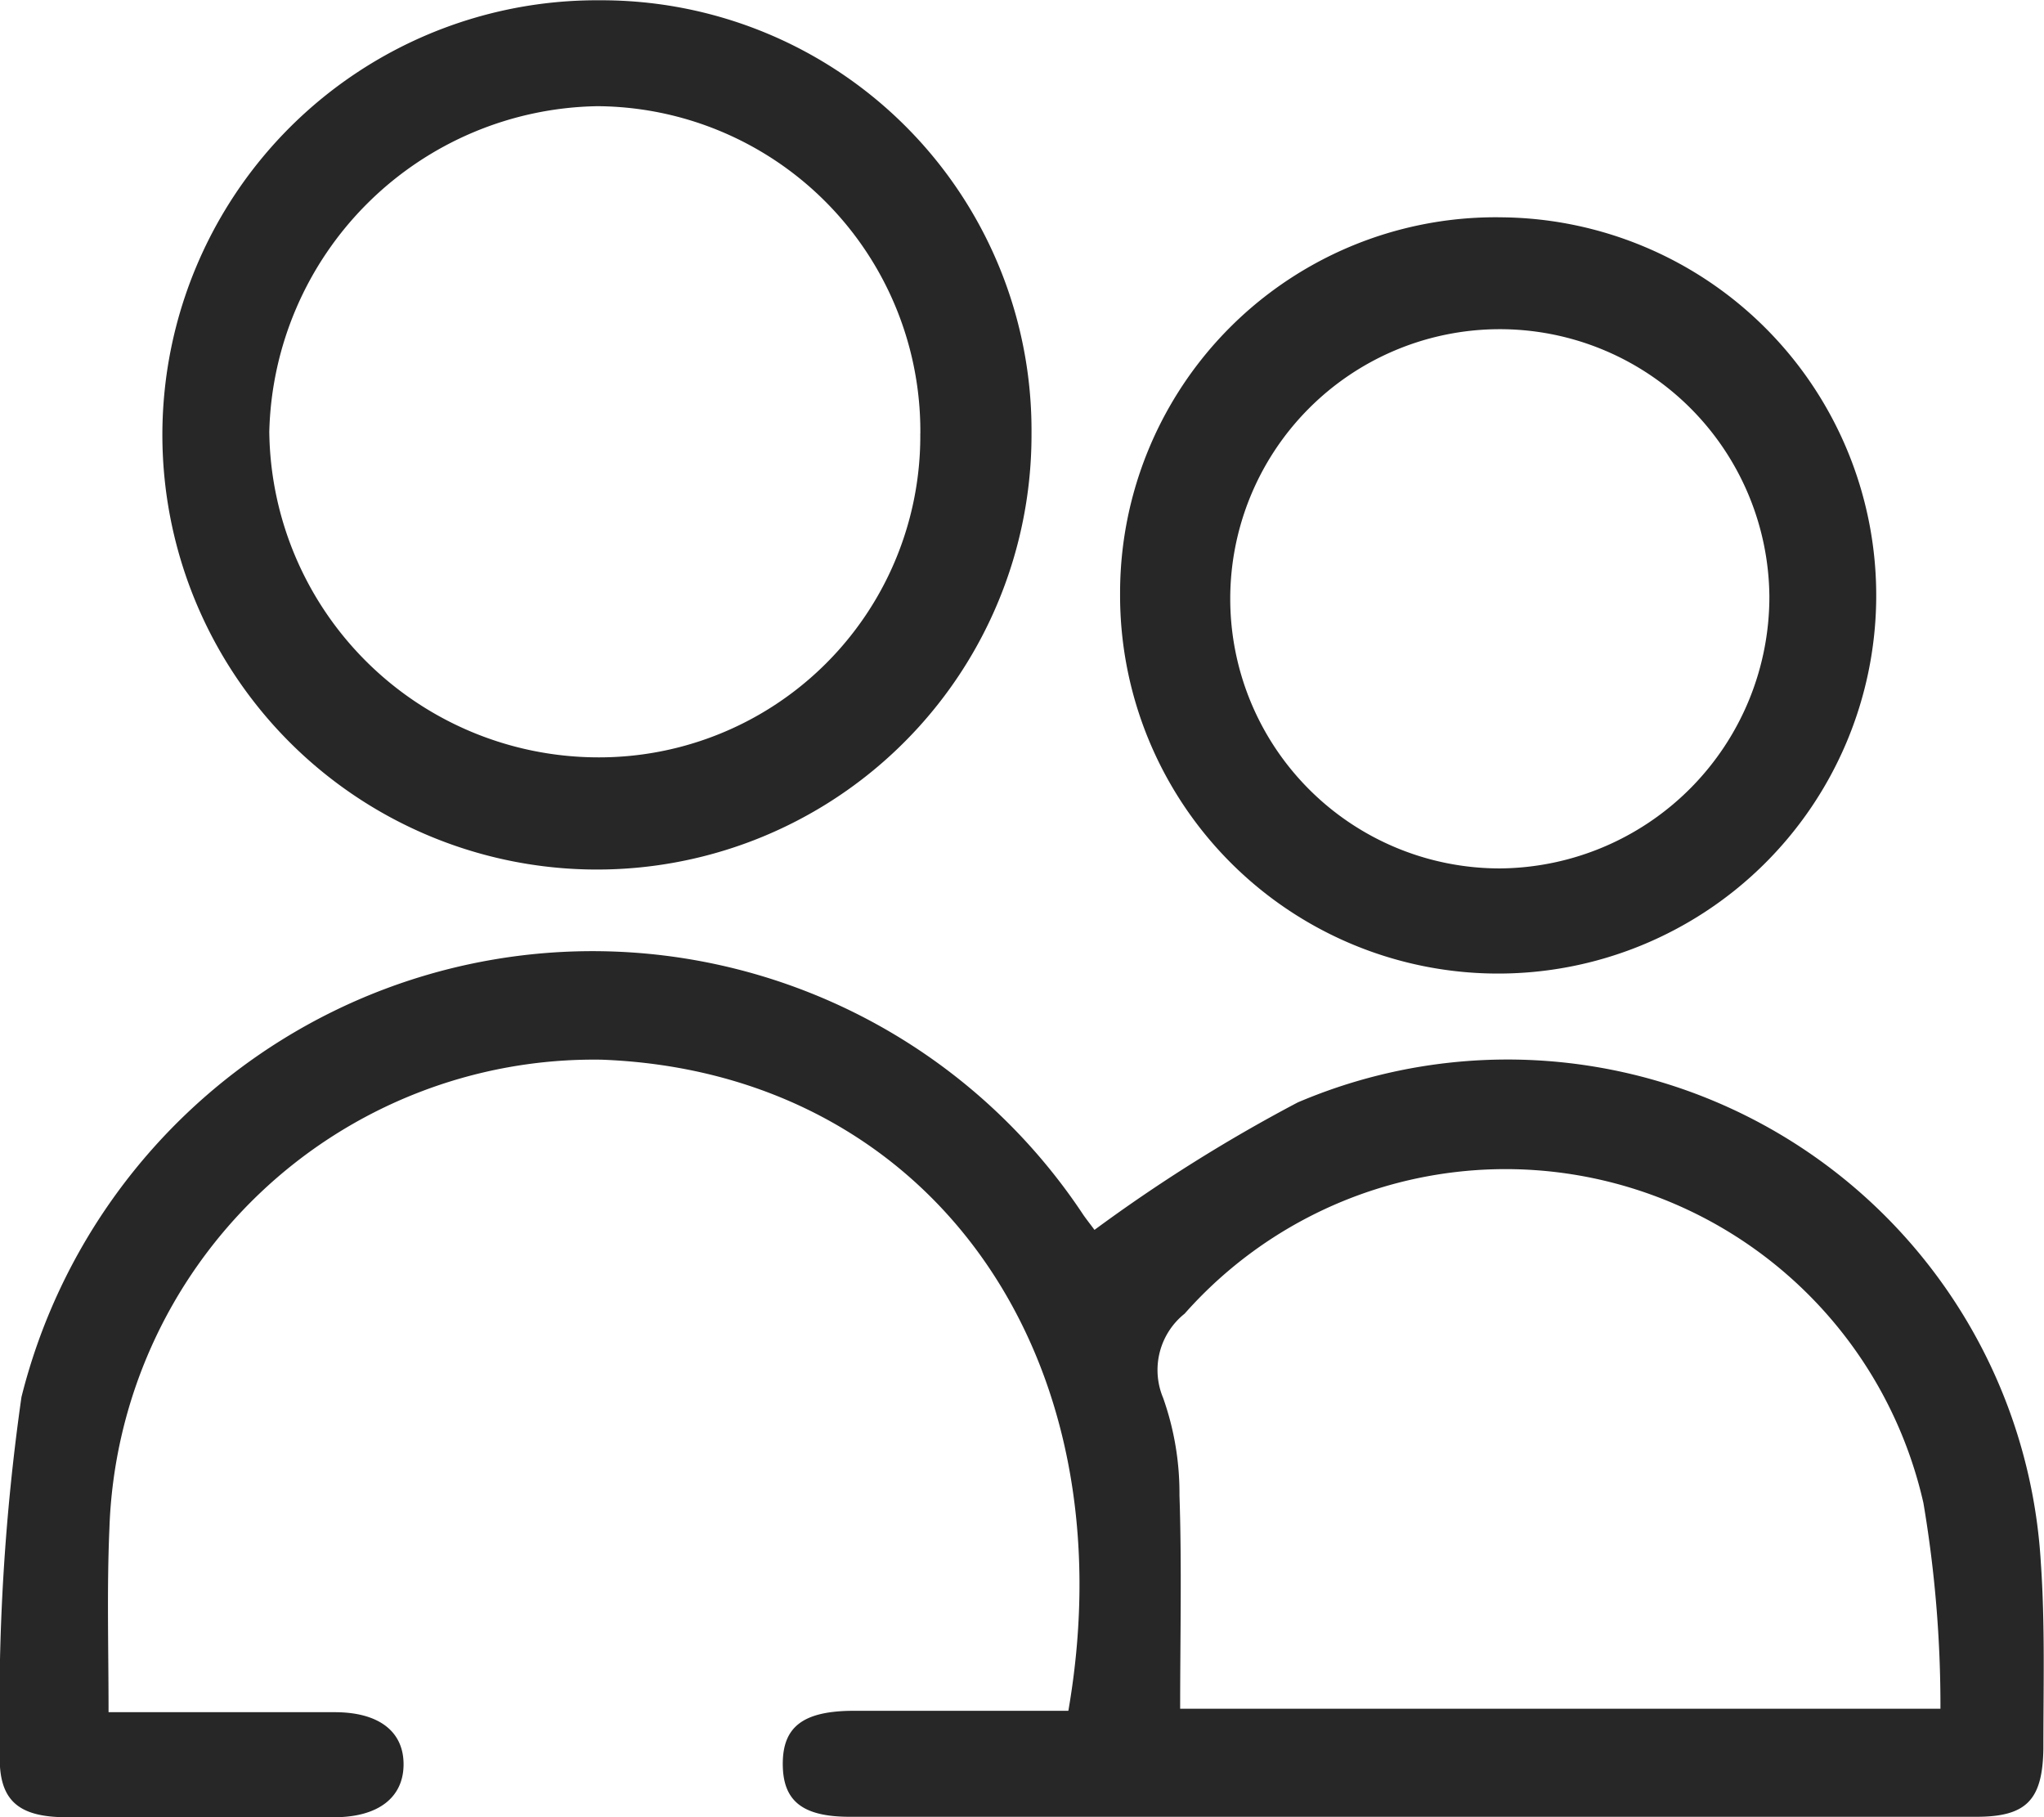
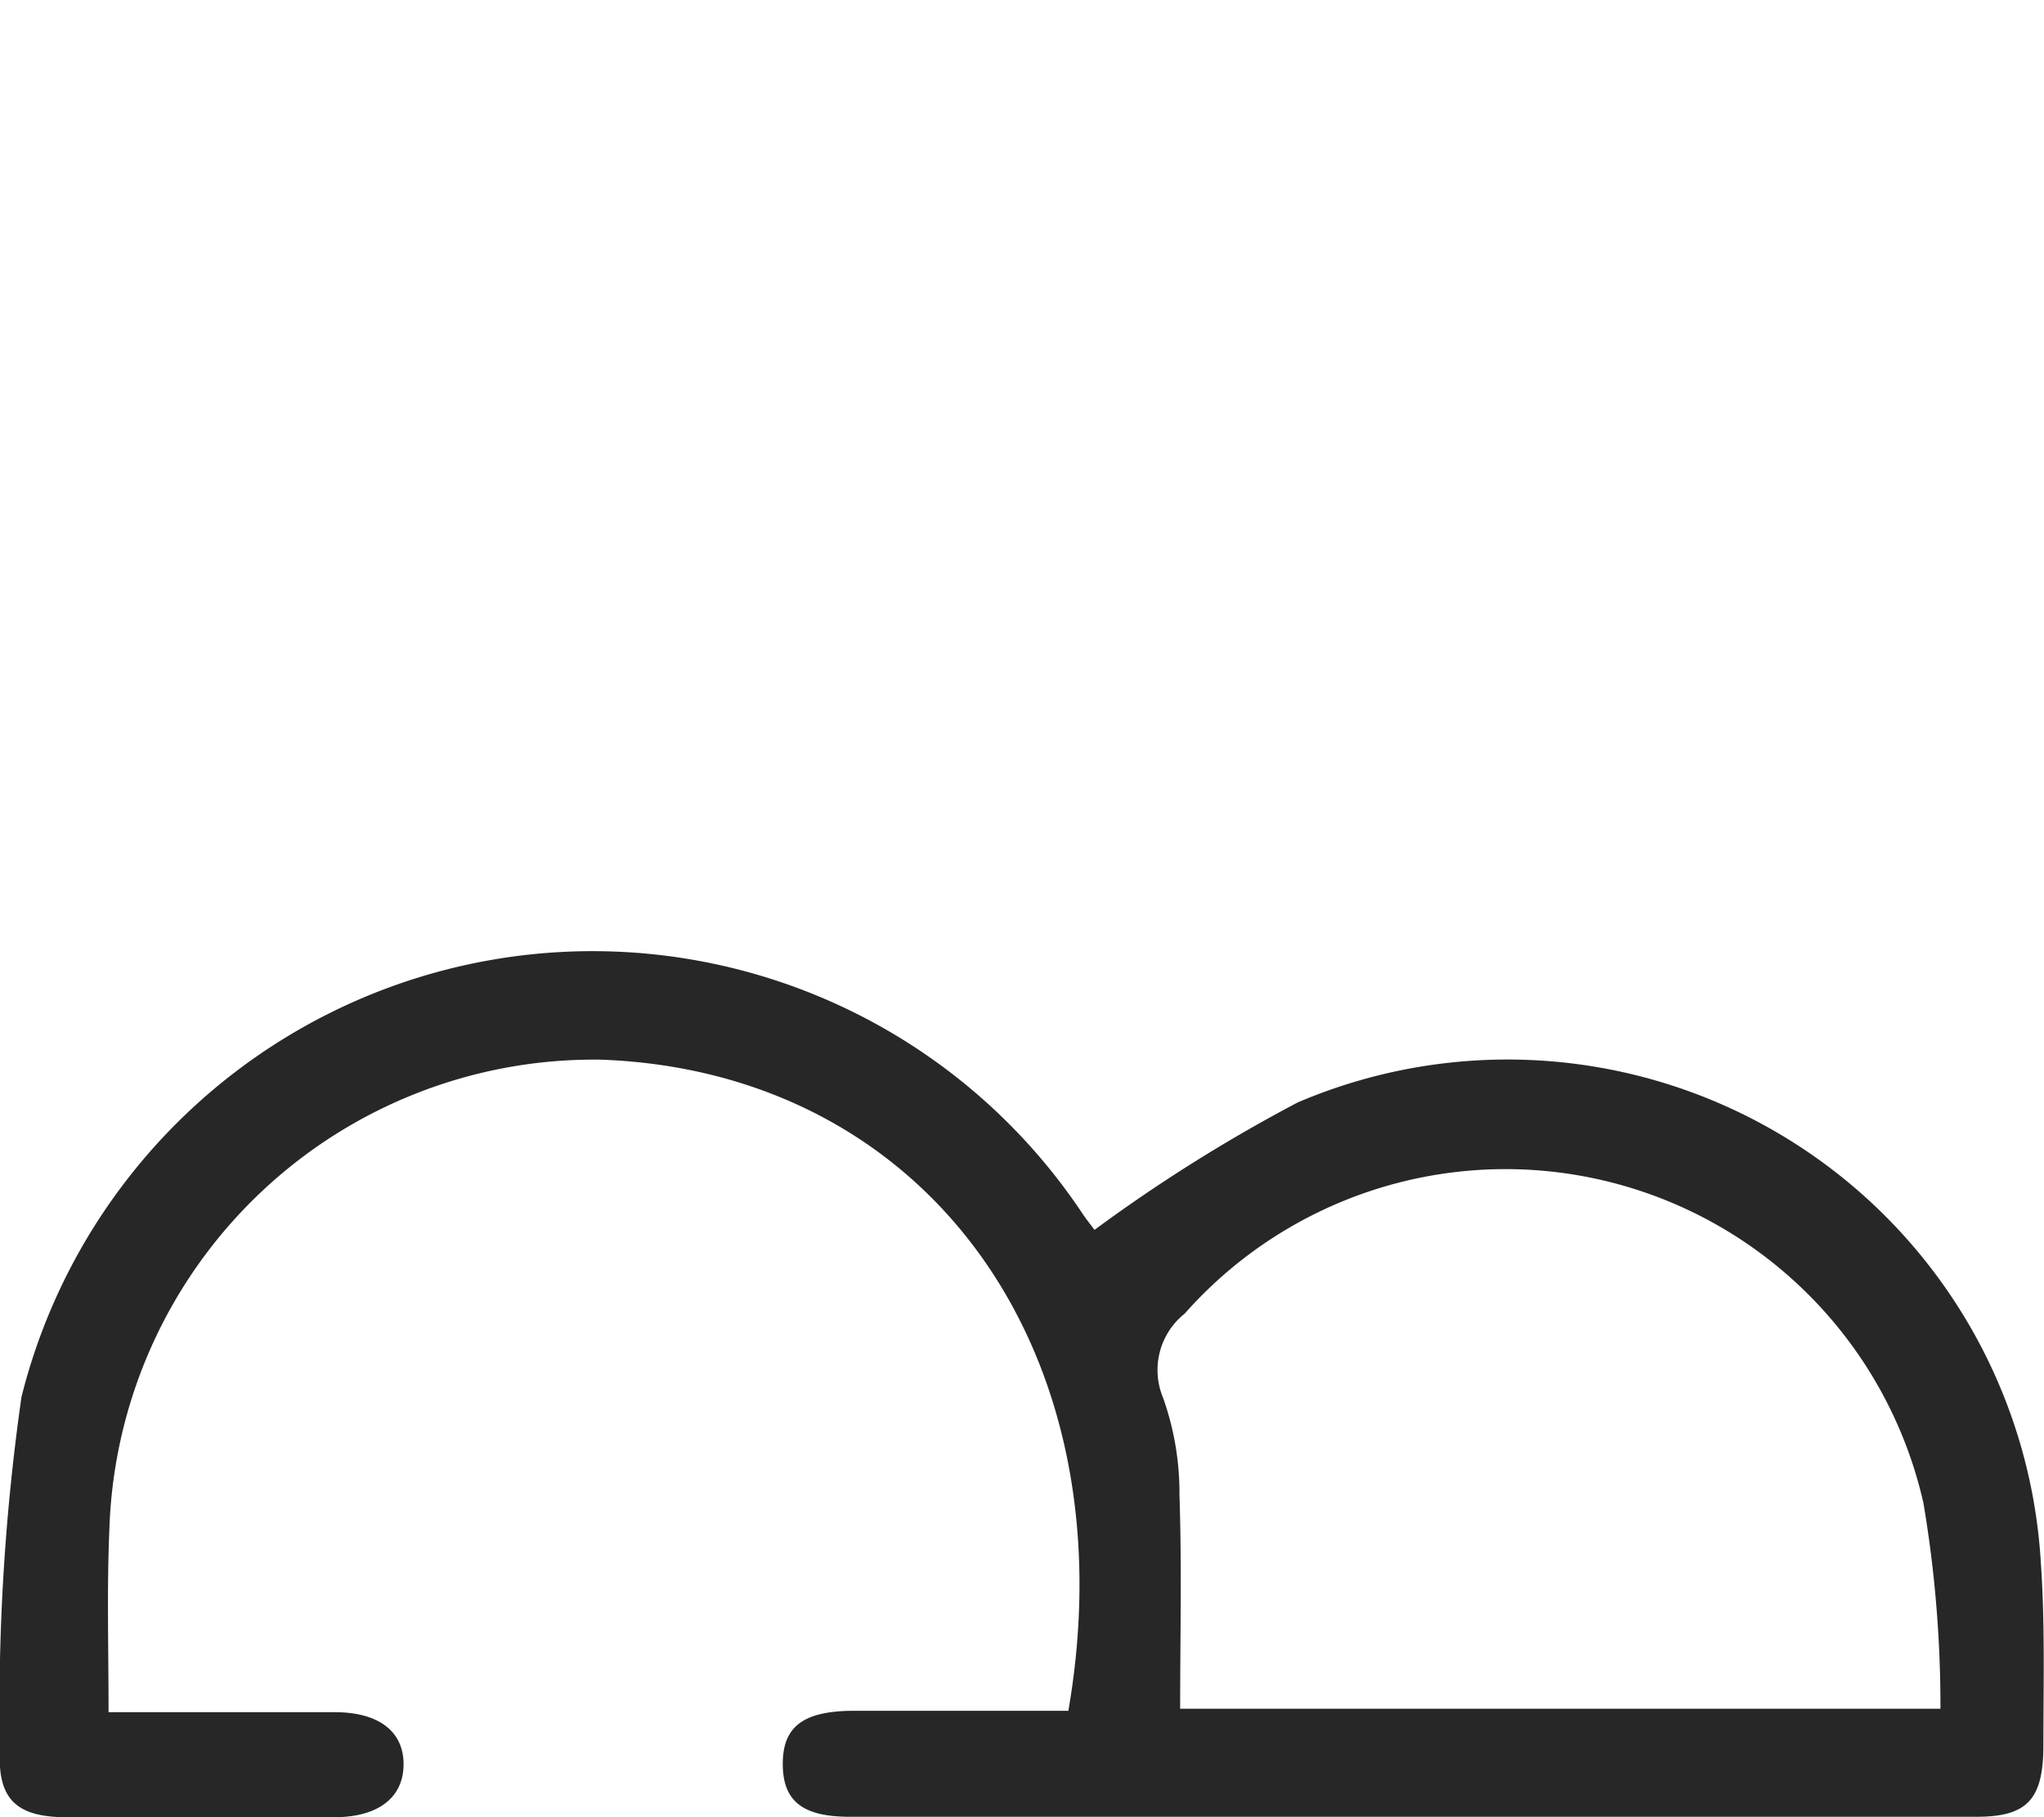
<svg xmlns="http://www.w3.org/2000/svg" width="36.001" height="32" viewBox="0 0 36.001 32">
  <defs>
    <style>.a{fill:#272727;}</style>
  </defs>
  <g transform="translate(-20080 25.796)">
    <path class="a" d="M145.387,438.1h3.984c.773,0,1.212.336,1.212.917s-.439.933-1.227.933h-4.7c-.879,0-1.227-.306-1.182-1.177a38.579,38.579,0,0,1,.379-6.223,10.368,10.368,0,0,1,18.708-3.2c.076.107.152.2.227.306.015.015.045.031-.061-.031a28.087,28.087,0,0,1,3.605-2.263,9.41,9.41,0,0,1,13.088,8.1c.076,1.086.045,2.186.045,3.287-.015.9-.3,1.193-1.182,1.193H158.444c-.833,0-1.182-.275-1.182-.933,0-.642.348-.917,1.182-.933h3.848c1.091-6.3-2.469-11.253-8.225-11.467a8.542,8.542,0,0,0-8.665,8.256C145.356,435.927,145.387,436.966,145.387,438.1Zm18.874-.061h13.391a21.374,21.374,0,0,0-.3-3.624,7.547,7.547,0,0,0-13.012-3.333,1.269,1.269,0,0,0-.379,1.483,5.018,5.018,0,0,1,.288,1.712C164.291,435.529,164.261,436.768,164.261,438.037Z" transform="translate(19936.525 -433.744)" />
-     <path class="a" d="M169.894,312.275a7.574,7.574,0,0,1,7.6,7.629,7.654,7.654,0,1,1-7.6-7.629Zm5.642,7.629a5.723,5.723,0,0,0-5.688-5.764,5.877,5.877,0,0,0-5.779,5.733,5.8,5.8,0,0,0,5.749,5.734A5.658,5.658,0,0,0,175.535,319.9Z" transform="translate(19920.674 -338.066)" />
-     <path class="a" d="M281.42,337.27a6.659,6.659,0,1,1-6.727,6.635A6.616,6.616,0,0,1,281.42,337.27Zm4.709,6.666a4.748,4.748,0,1,0-4.74,4.8A4.783,4.783,0,0,0,286.129,343.936Z" transform="translate(19825.035 -359.239)" />
  </g>
</svg>